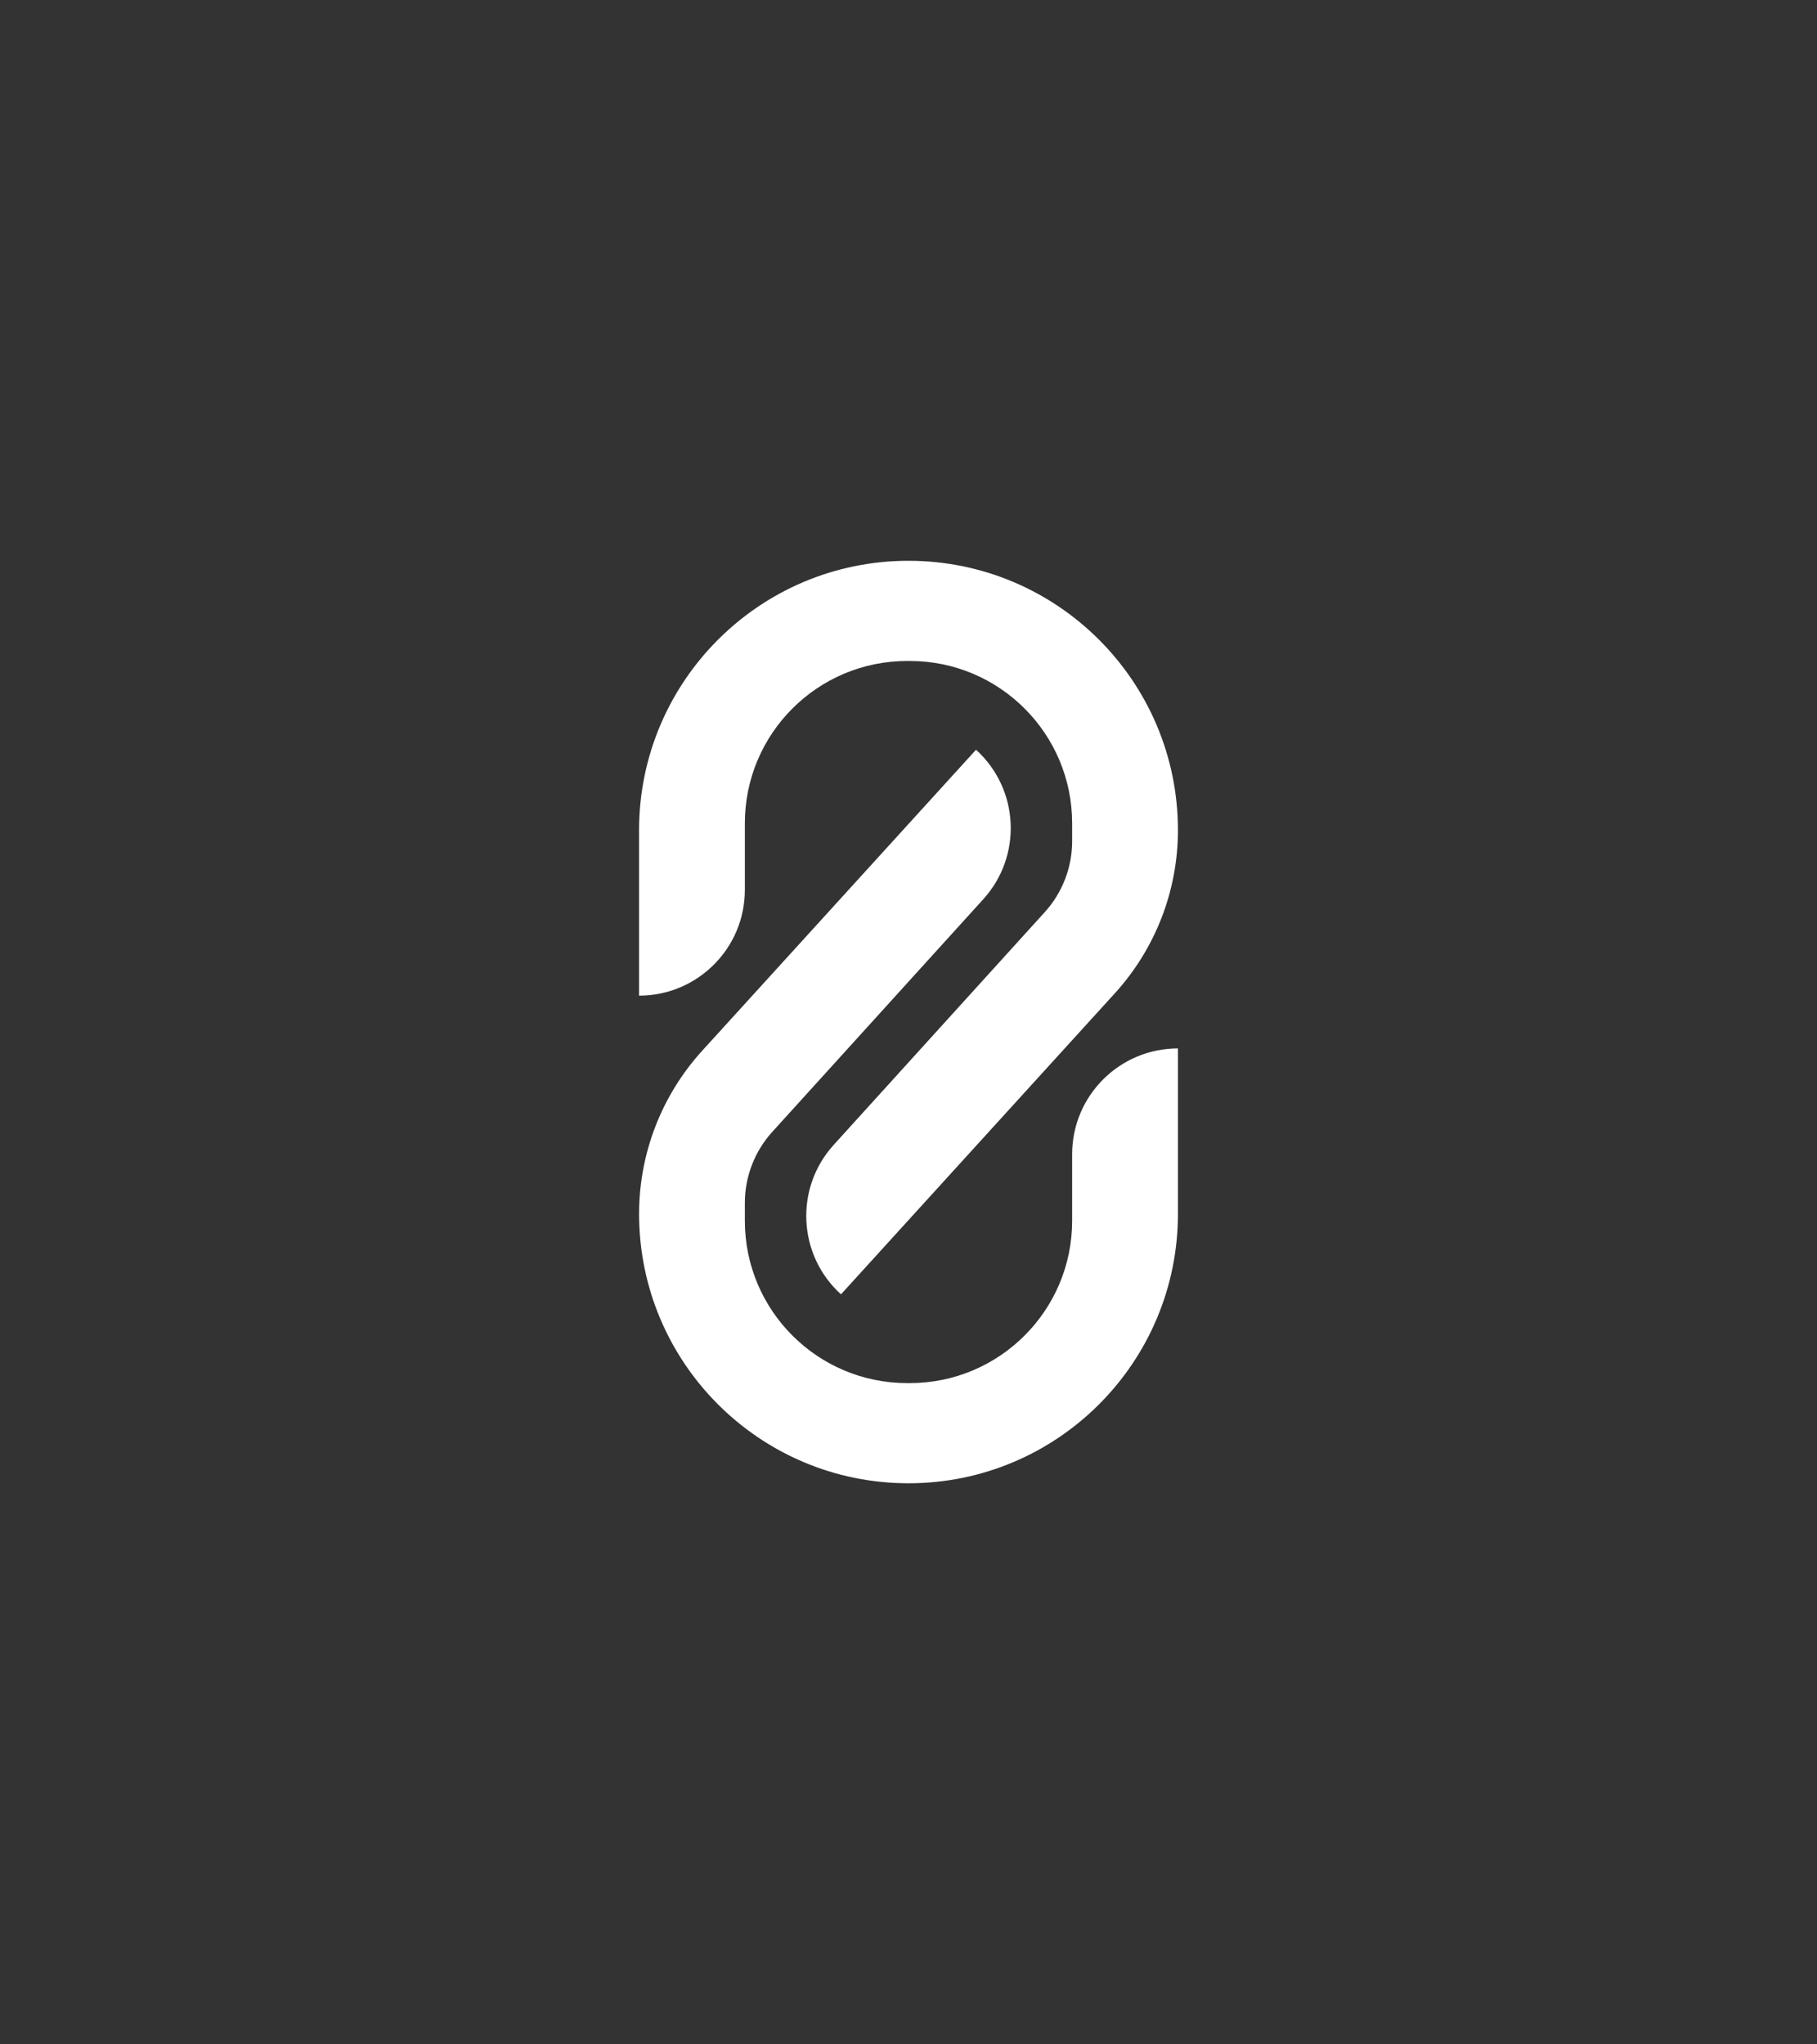
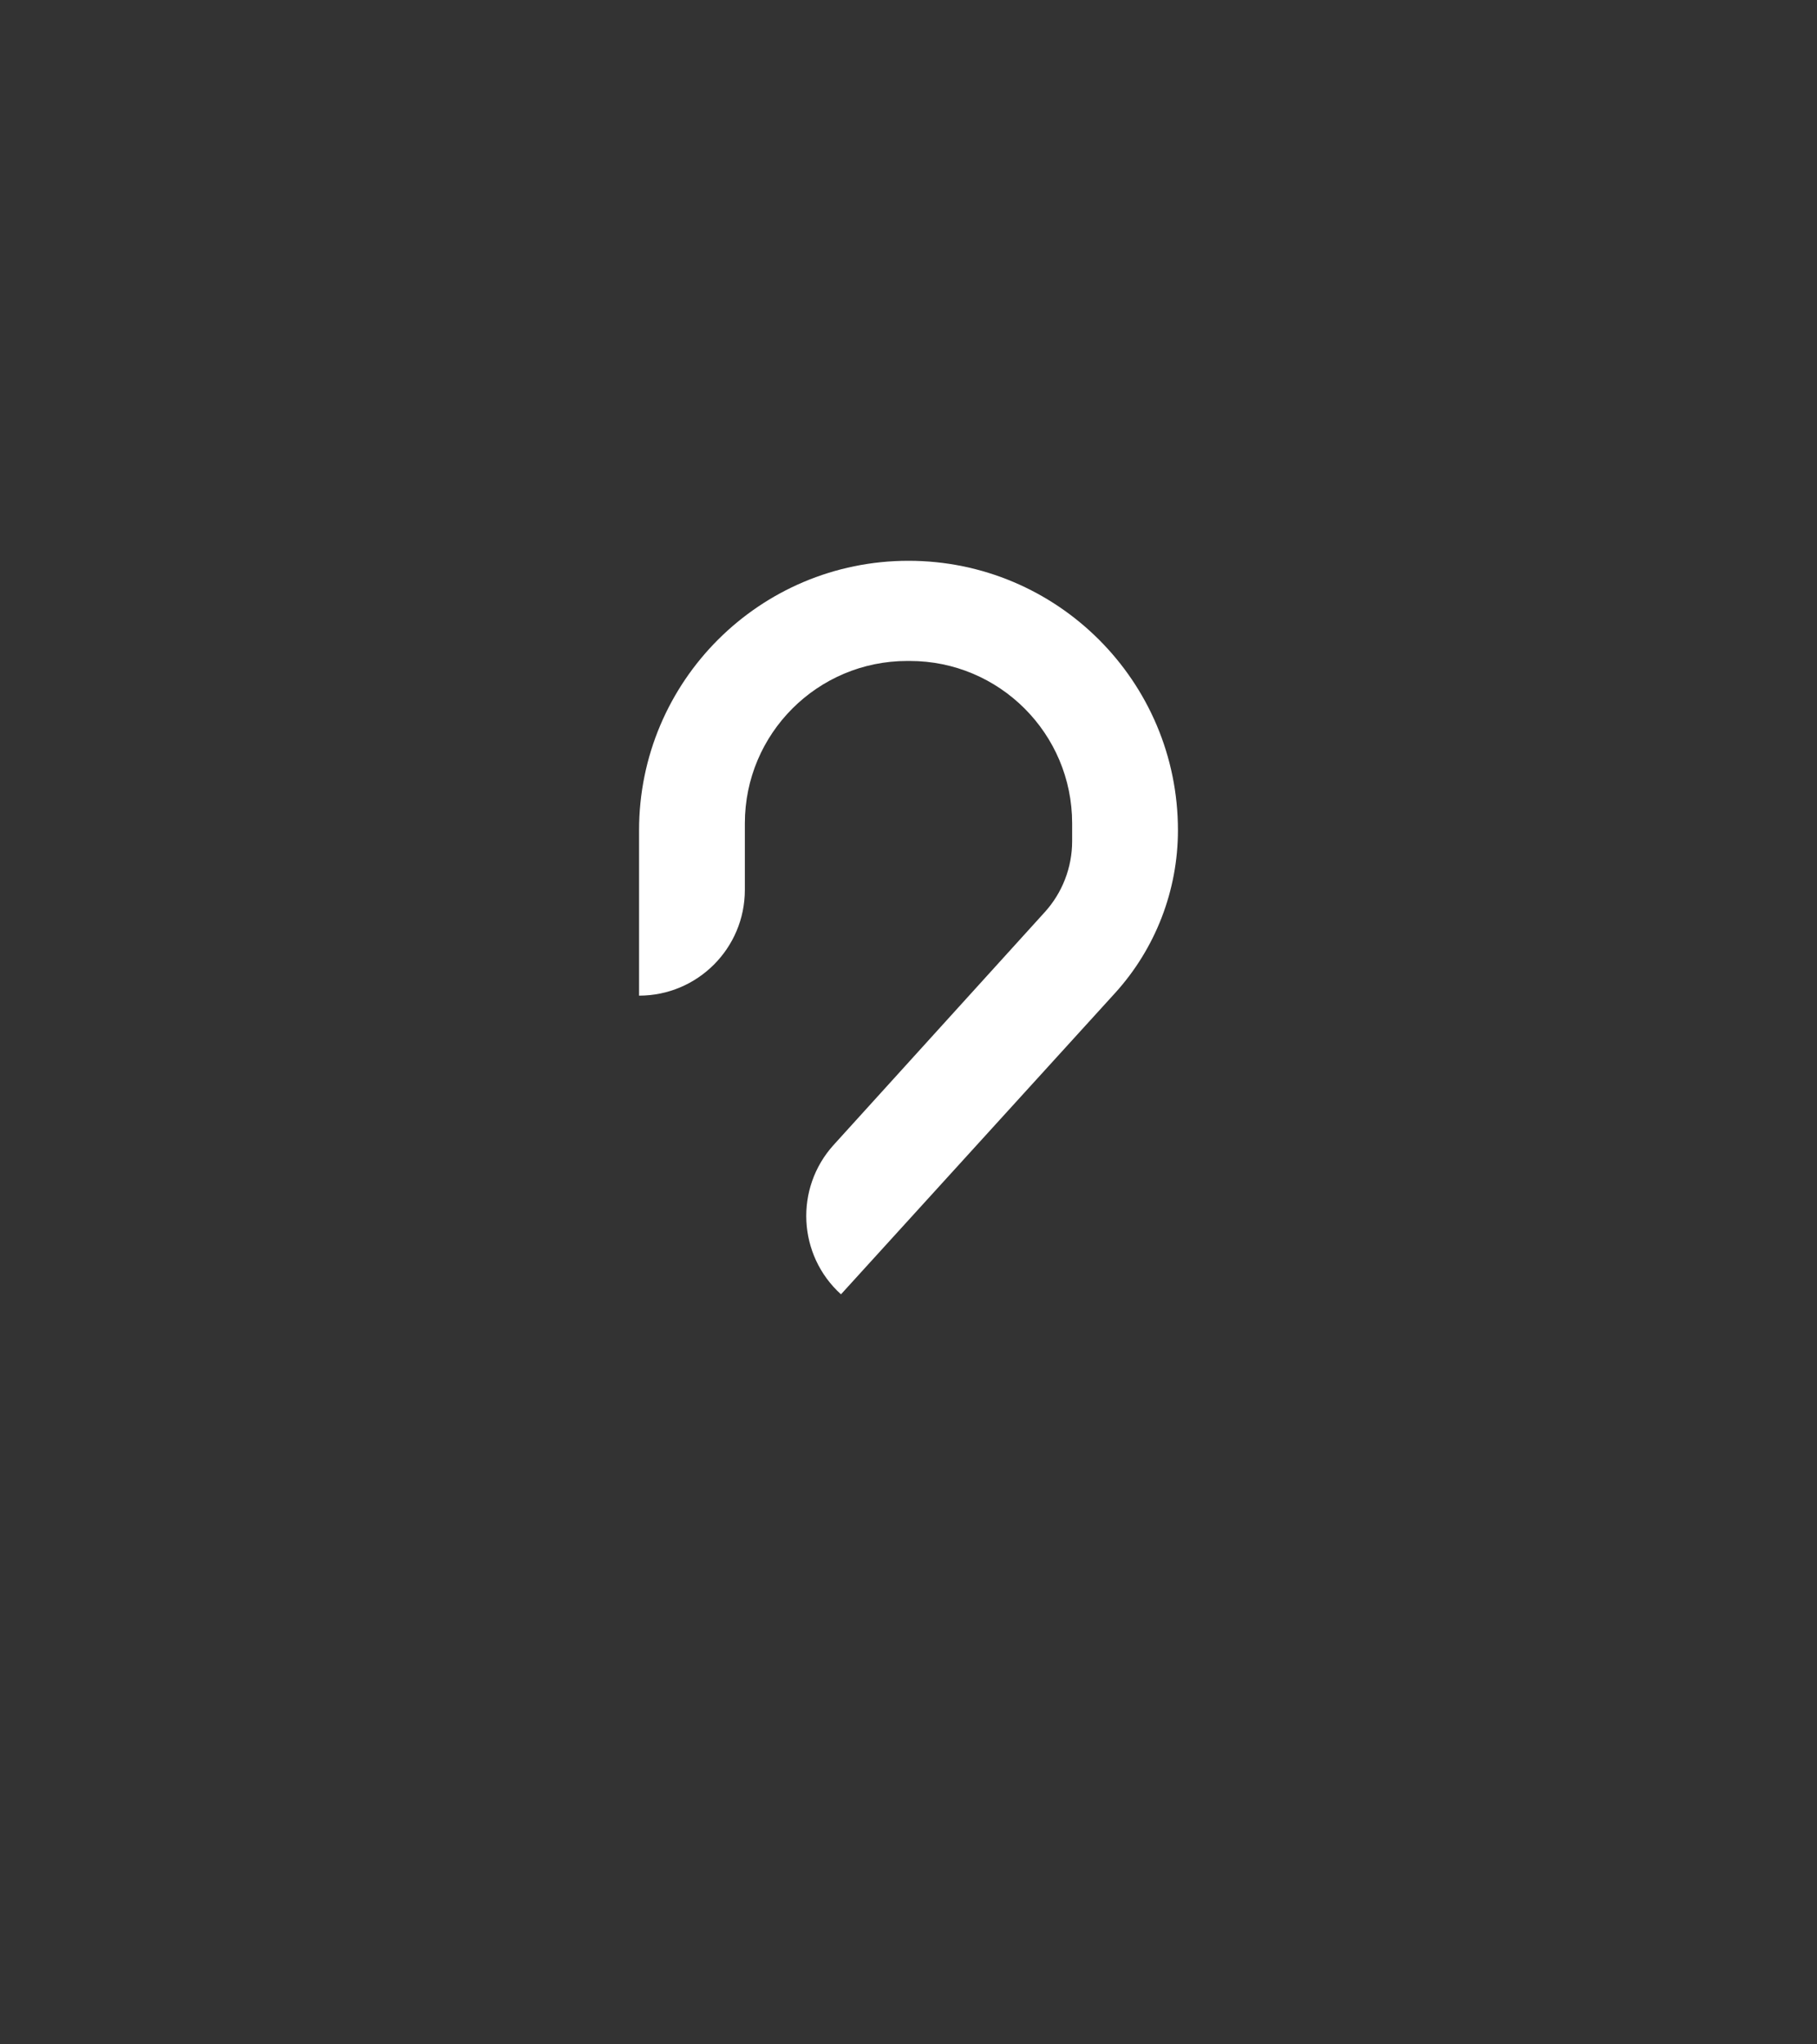
<svg xmlns="http://www.w3.org/2000/svg" version="1.1" x="0px" y="0px" viewBox="0 -200 800 900" xml:space="preserve">
  <rect x="0" y="-200" width="800" height="900" fill="#333333" stroke="none" />
  <g>
    <g>
-       <path style="fill: #FFF" d="M400,46.88L400,46.88c-65.52,0-118.63,53.11-118.63,118.63v72.81c25.72,0,46.58-20.85,46.58-46.58v-29.28    c0-39.48,32-71.48,71.48-71.48h1.14c39.48,0,71.48,32,71.48,71.48v7.85c0,11.55-4.3,22.7-12.06,31.25l-92.93,102.46    c-17.28,19.05-15.85,48.51,3.21,65.79h0l120.6-132.55c17.86-19.63,27.76-45.22,27.76-71.77v0C518.63,99.99,465.52,46.88,400,46.88    z" />
-       <path style="fill: #FFF" d="M400,452.99L400,452.99c65.52,0,118.63-53.11,118.63-118.63v-72.81c-25.72,0-46.58,20.85-46.58,46.58v29.28    c0,39.48-32,71.48-71.48,71.48h-1.14c-39.48,0-71.48-32-71.48-71.48v-7.85c0-11.55,4.3-22.7,12.06-31.25l92.93-102.46    c17.28-19.05,15.85-48.51-3.21-65.79h0L309.14,262.6c-17.86,19.63-27.76,45.22-27.76,71.77v0    C281.37,399.88,334.48,452.99,400,452.99z" />
+       <path style="fill: #FFF" d="M400,46.88c-65.52,0-118.63,53.11-118.63,118.63v72.81c25.72,0,46.58-20.85,46.58-46.58v-29.28    c0-39.48,32-71.48,71.48-71.48h1.14c39.48,0,71.48,32,71.48,71.48v7.85c0,11.55-4.3,22.7-12.06,31.25l-92.93,102.46    c-17.28,19.05-15.85,48.51,3.21,65.79h0l120.6-132.55c17.86-19.63,27.76-45.22,27.76-71.77v0C518.63,99.99,465.52,46.88,400,46.88    z" />
    </g>
  </g>
</svg>